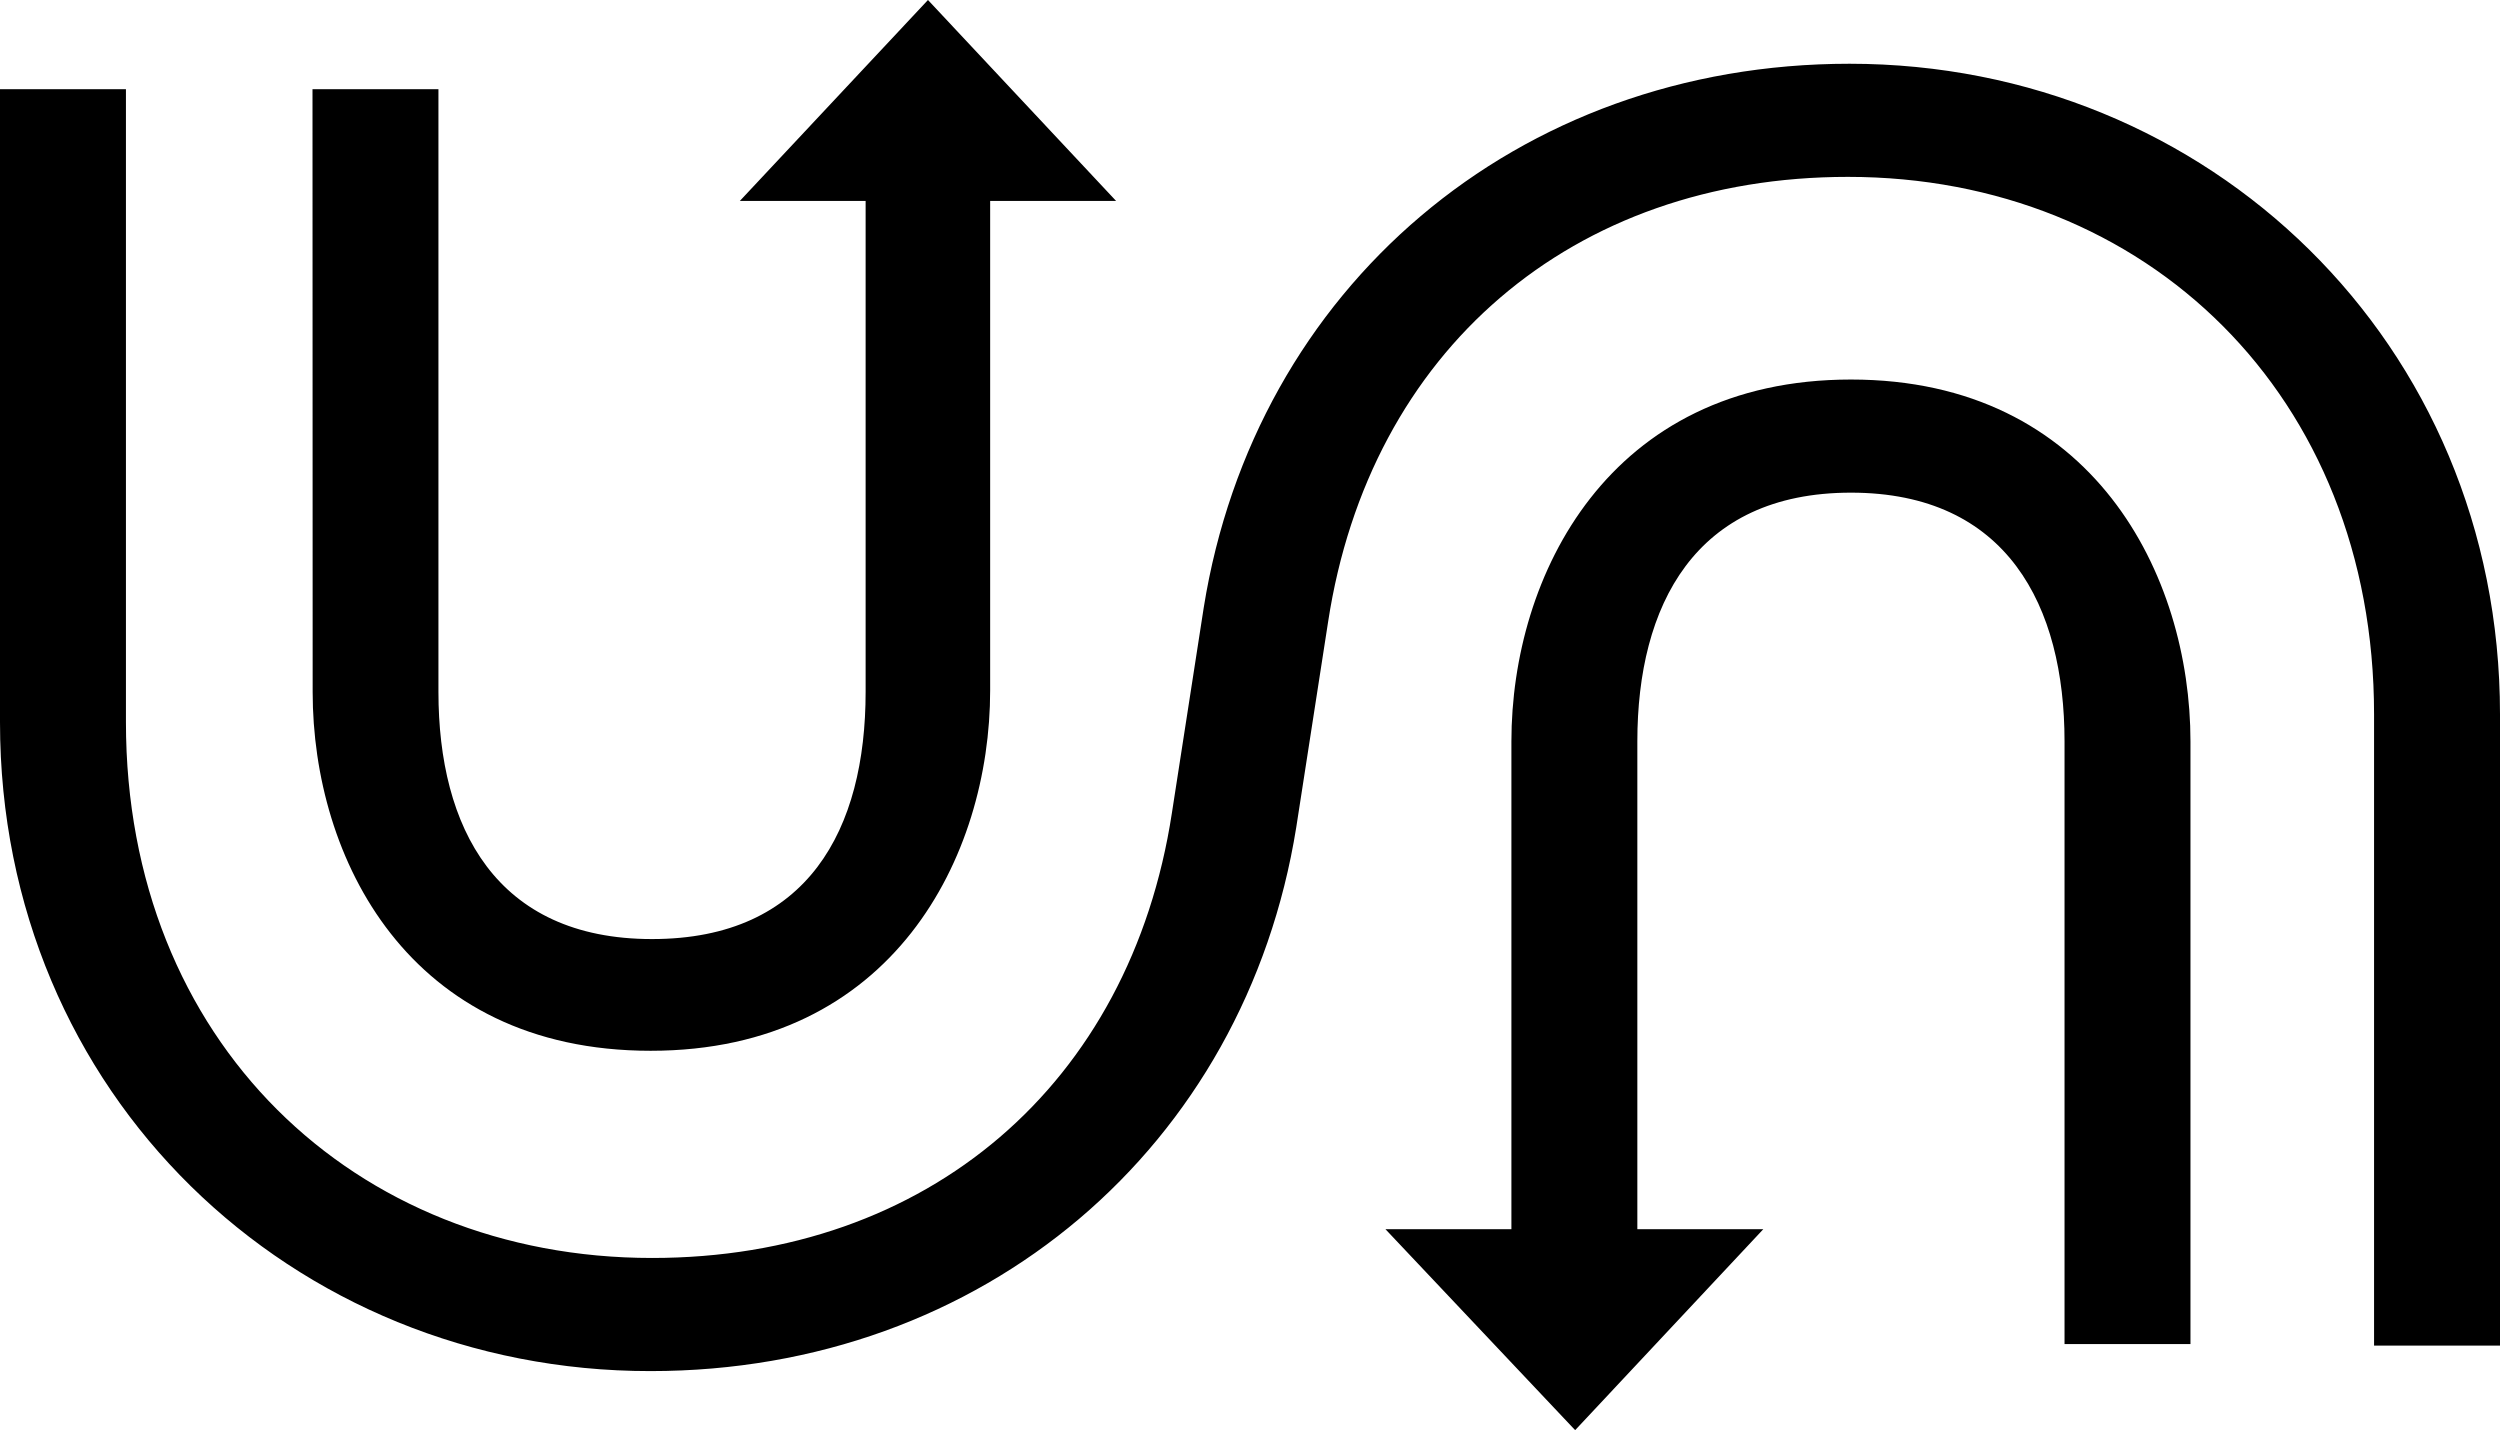
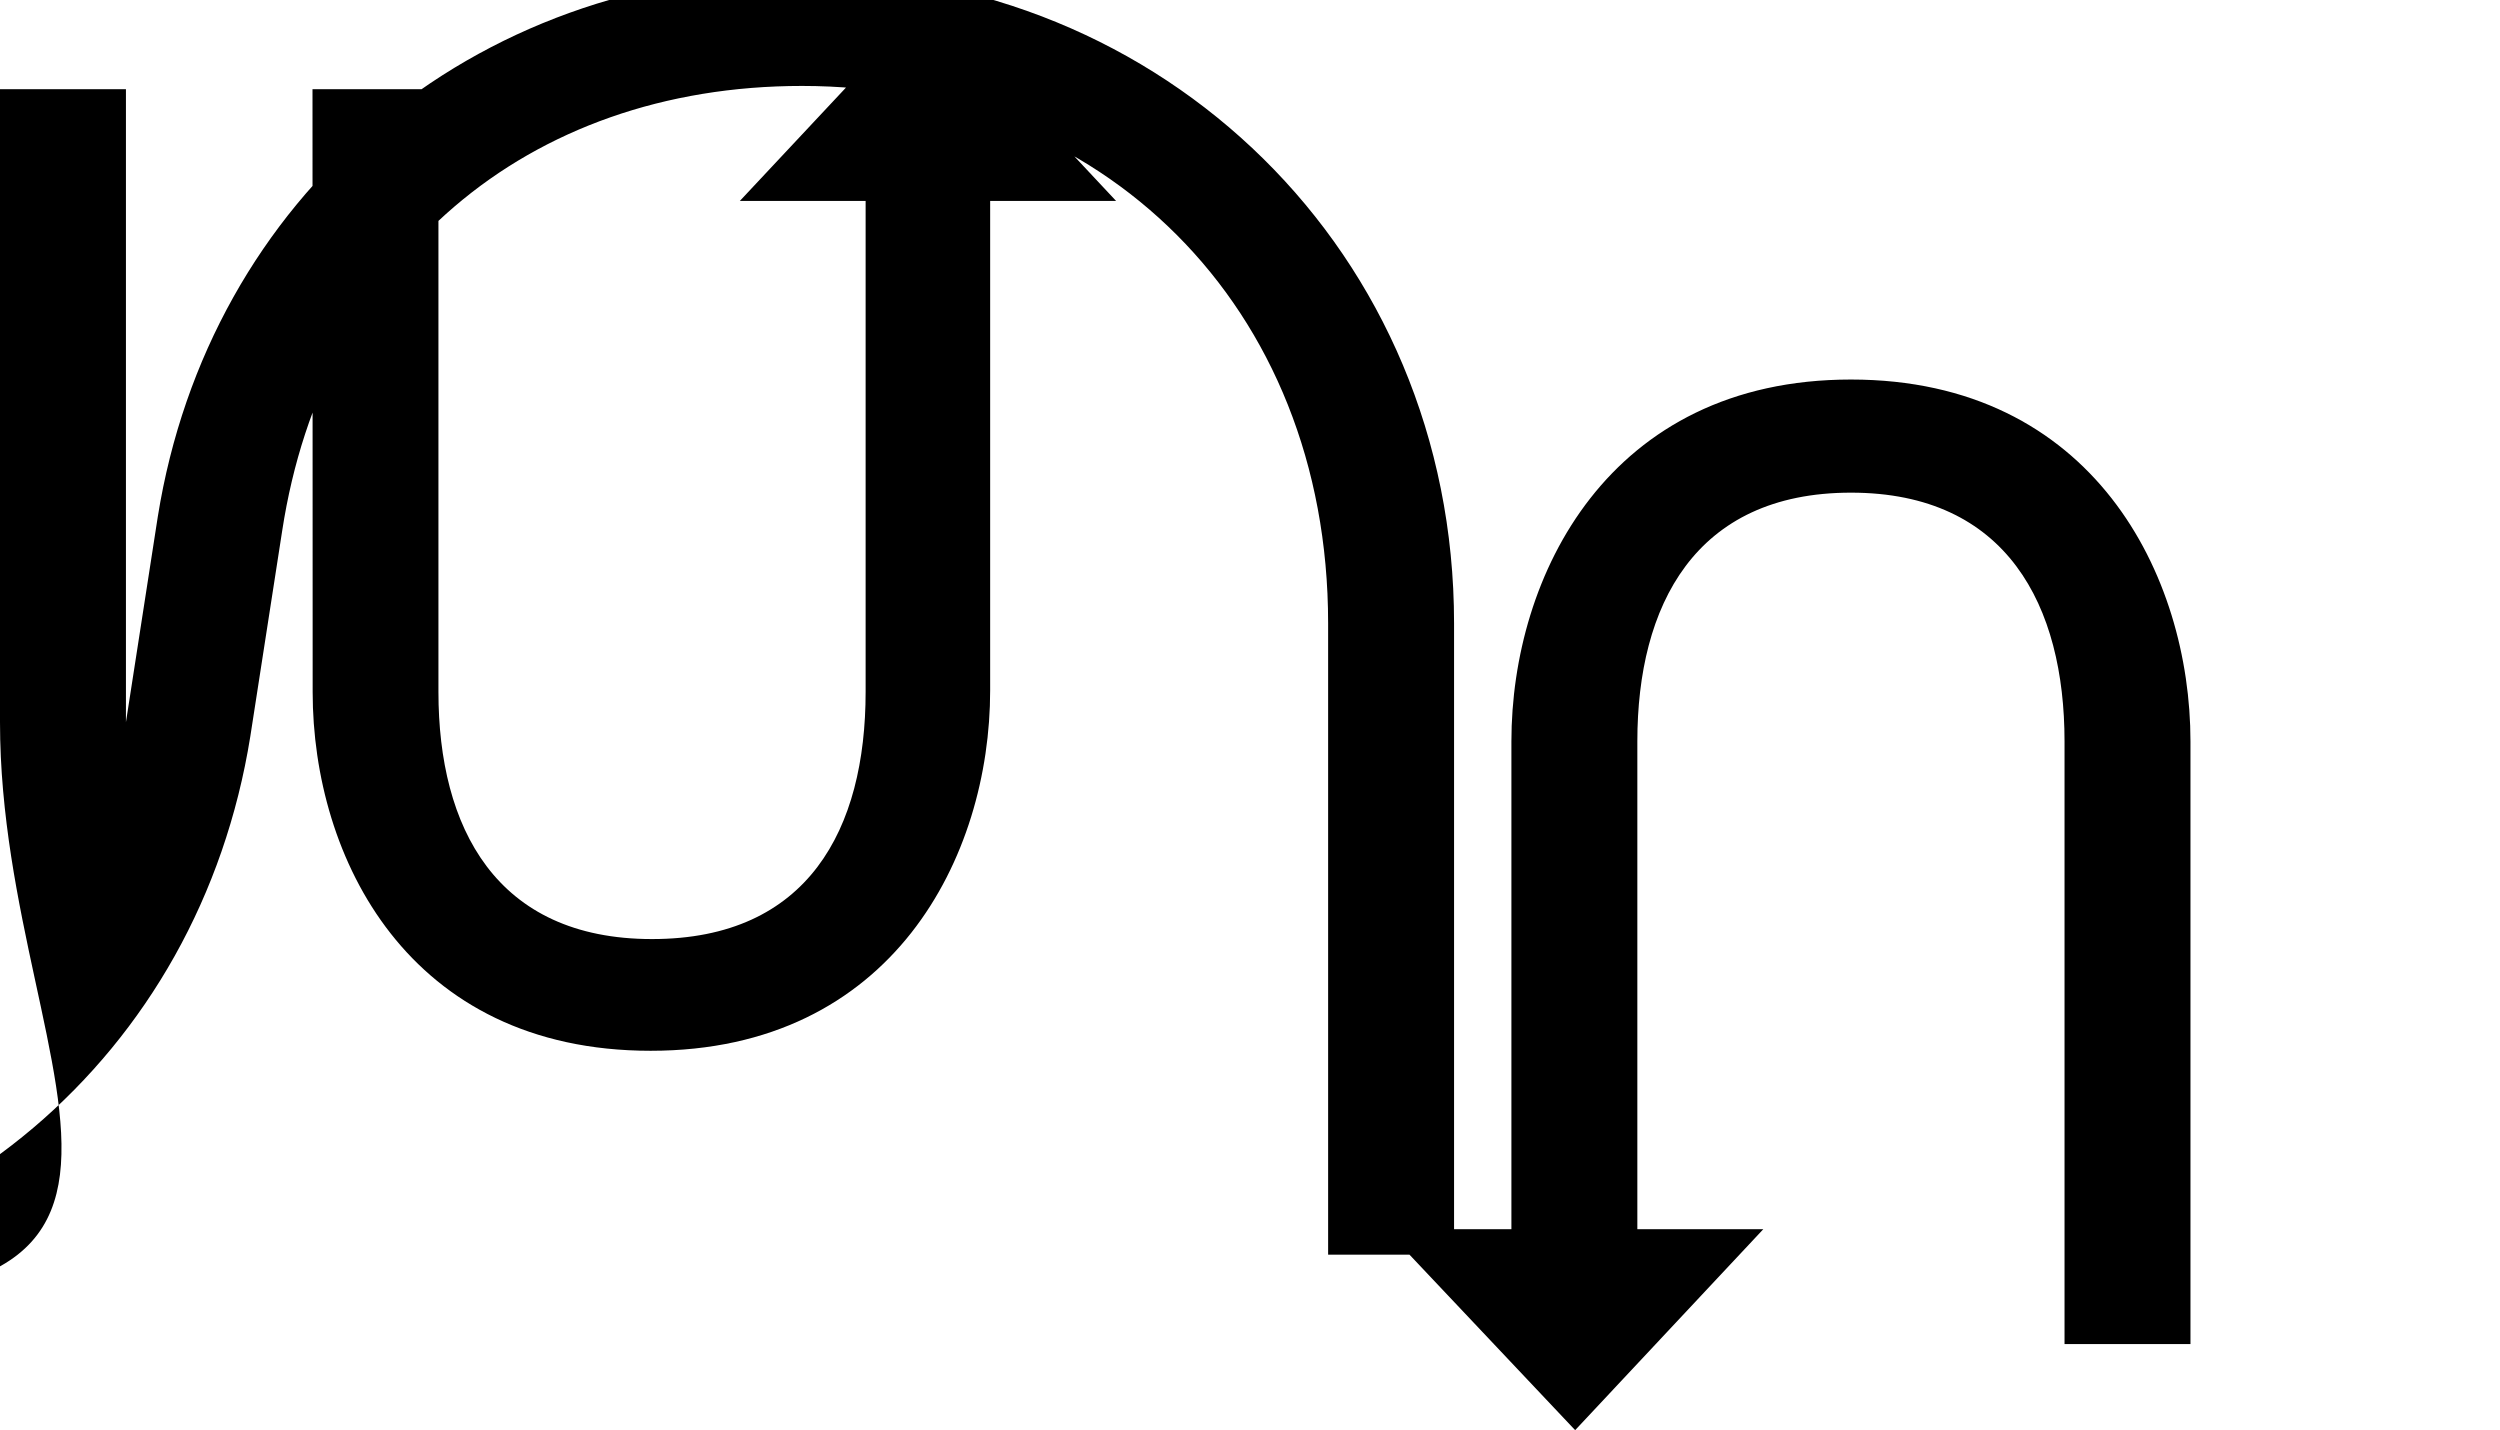
<svg xmlns="http://www.w3.org/2000/svg" version="1.0" id="Calque_1" x="0px" y="0px" viewBox="0 0 16 9.153" xml:space="preserve" width="16" height="9.153">
  <defs id="defs17" />
  <g id="g12" transform="translate(-80.4,-74.9)">
-     <path d="m 80.4,79.522 v -4.051 h 0.806 v 4.051 c 0,2.041 1.459,3.429 3.367,3.429 1.765,0 3.061,-1.112 3.327,-2.847 l 0.204,-1.316 c 0.327,-2.041 2,-3.48 4.133,-3.48 2.296,0 4.163,1.786 4.163,4.163 v 4.041 h -0.806 v -4.041 c 0,-2.041 -1.459,-3.439 -3.367,-3.439 -1.765,0 -3.061,1.112 -3.327,2.847 l -0.204,1.316 c -0.327,2.041 -2,3.48 -4.133,3.48 C 82.267,83.676 80.4,81.9 80.4,79.522 Z m 2,-4.051 h 0.806 v 3.857 c 0,0.867 0.367,1.582 1.367,1.582 1,0 1.367,-0.704 1.367,-1.582 V 76.186 H 85.135 L 86.339,74.9 l 1.204,1.286 h -0.806 v 3.133 c 0,1.061 -0.622,2.306 -2.173,2.306 -1.551,0 -2.163,-1.235 -2.163,-2.296 z m 7.673,7.296 v -3.122 c 0,-1.061 0.622,-2.316 2.173,-2.316 1.551,0 2.173,1.255 2.173,2.316 v 3.857 h -0.806 v -3.857 c 0,-0.867 -0.367,-1.592 -1.367,-1.592 -1,0 -1.367,0.724 -1.367,1.592 v 3.122 h 0.806 l -1.204,1.286 -1.214,-1.286 z" id="path10" style="stroke-width:0.102" />
+     <path d="m 80.4,79.522 v -4.051 h 0.806 v 4.051 l 0.204,-1.316 c 0.327,-2.041 2,-3.48 4.133,-3.48 2.296,0 4.163,1.786 4.163,4.163 v 4.041 h -0.806 v -4.041 c 0,-2.041 -1.459,-3.439 -3.367,-3.439 -1.765,0 -3.061,1.112 -3.327,2.847 l -0.204,1.316 c -0.327,2.041 -2,3.48 -4.133,3.48 C 82.267,83.676 80.4,81.9 80.4,79.522 Z m 2,-4.051 h 0.806 v 3.857 c 0,0.867 0.367,1.582 1.367,1.582 1,0 1.367,-0.704 1.367,-1.582 V 76.186 H 85.135 L 86.339,74.9 l 1.204,1.286 h -0.806 v 3.133 c 0,1.061 -0.622,2.306 -2.173,2.306 -1.551,0 -2.163,-1.235 -2.163,-2.296 z m 7.673,7.296 v -3.122 c 0,-1.061 0.622,-2.316 2.173,-2.316 1.551,0 2.173,1.255 2.173,2.316 v 3.857 h -0.806 v -3.857 c 0,-0.867 -0.367,-1.592 -1.367,-1.592 -1,0 -1.367,0.724 -1.367,1.592 v 3.122 h 0.806 l -1.204,1.286 -1.214,-1.286 z" id="path10" style="stroke-width:0.102" />
  </g>
</svg>